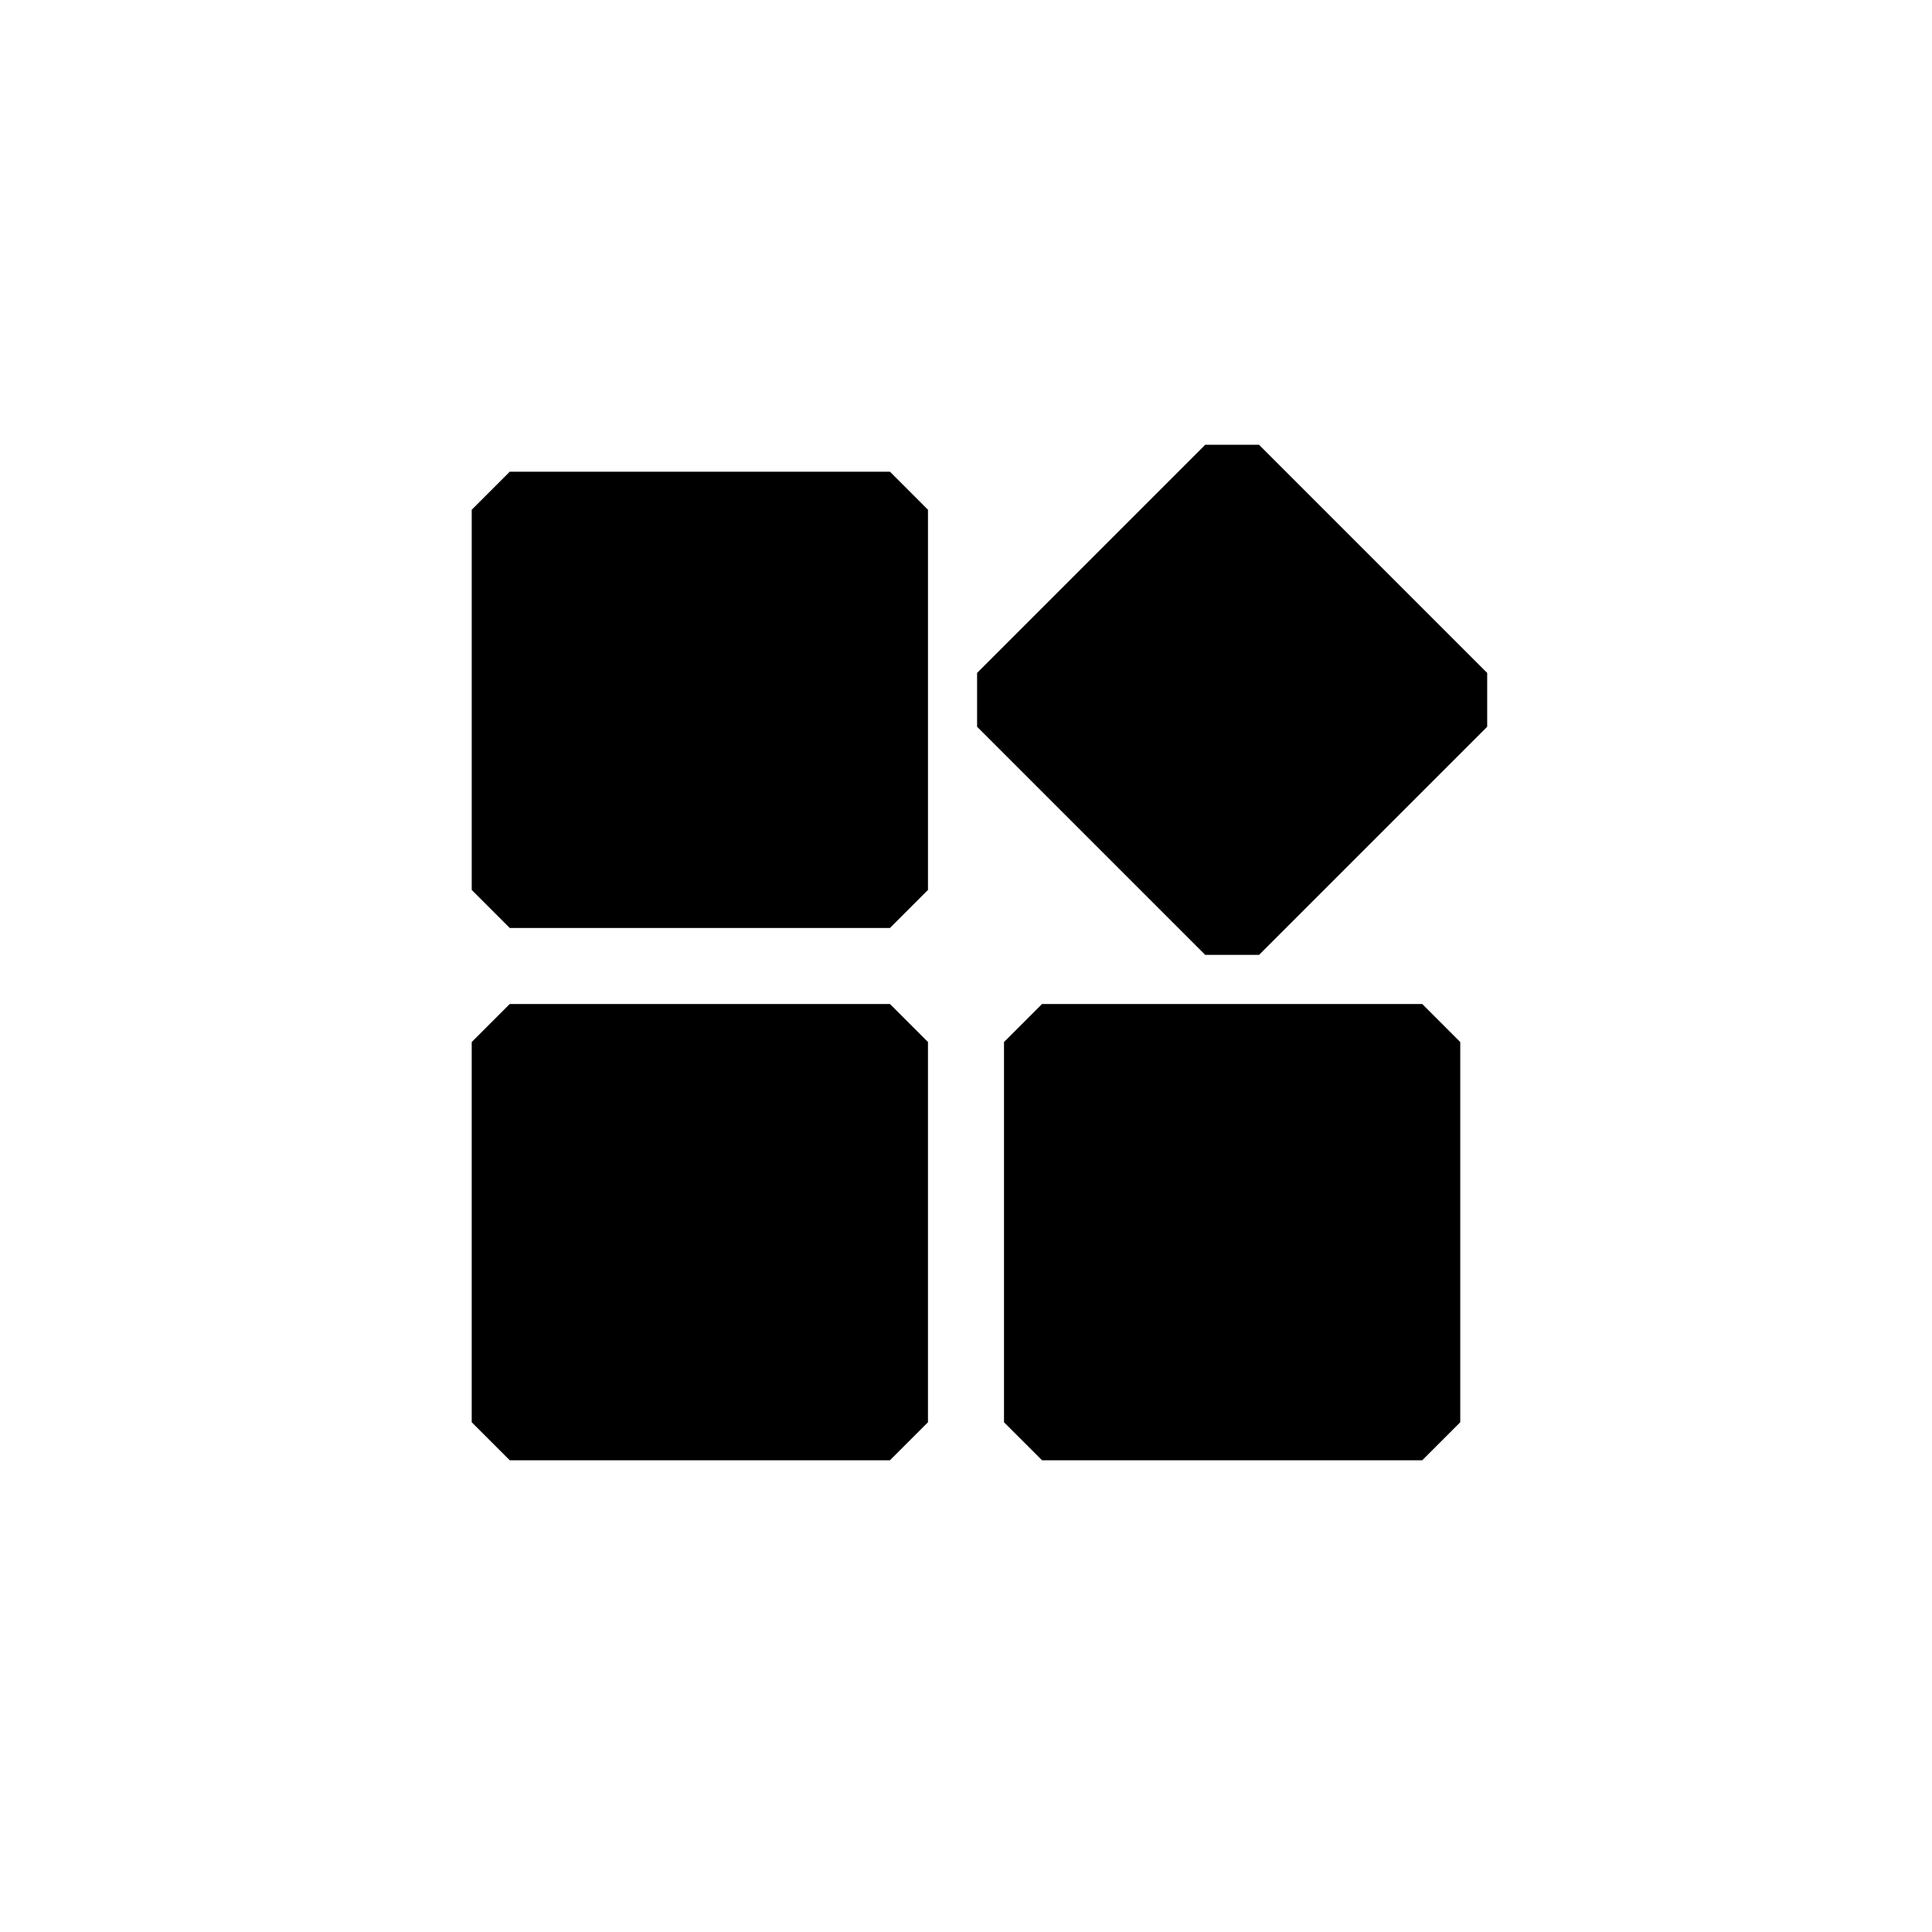
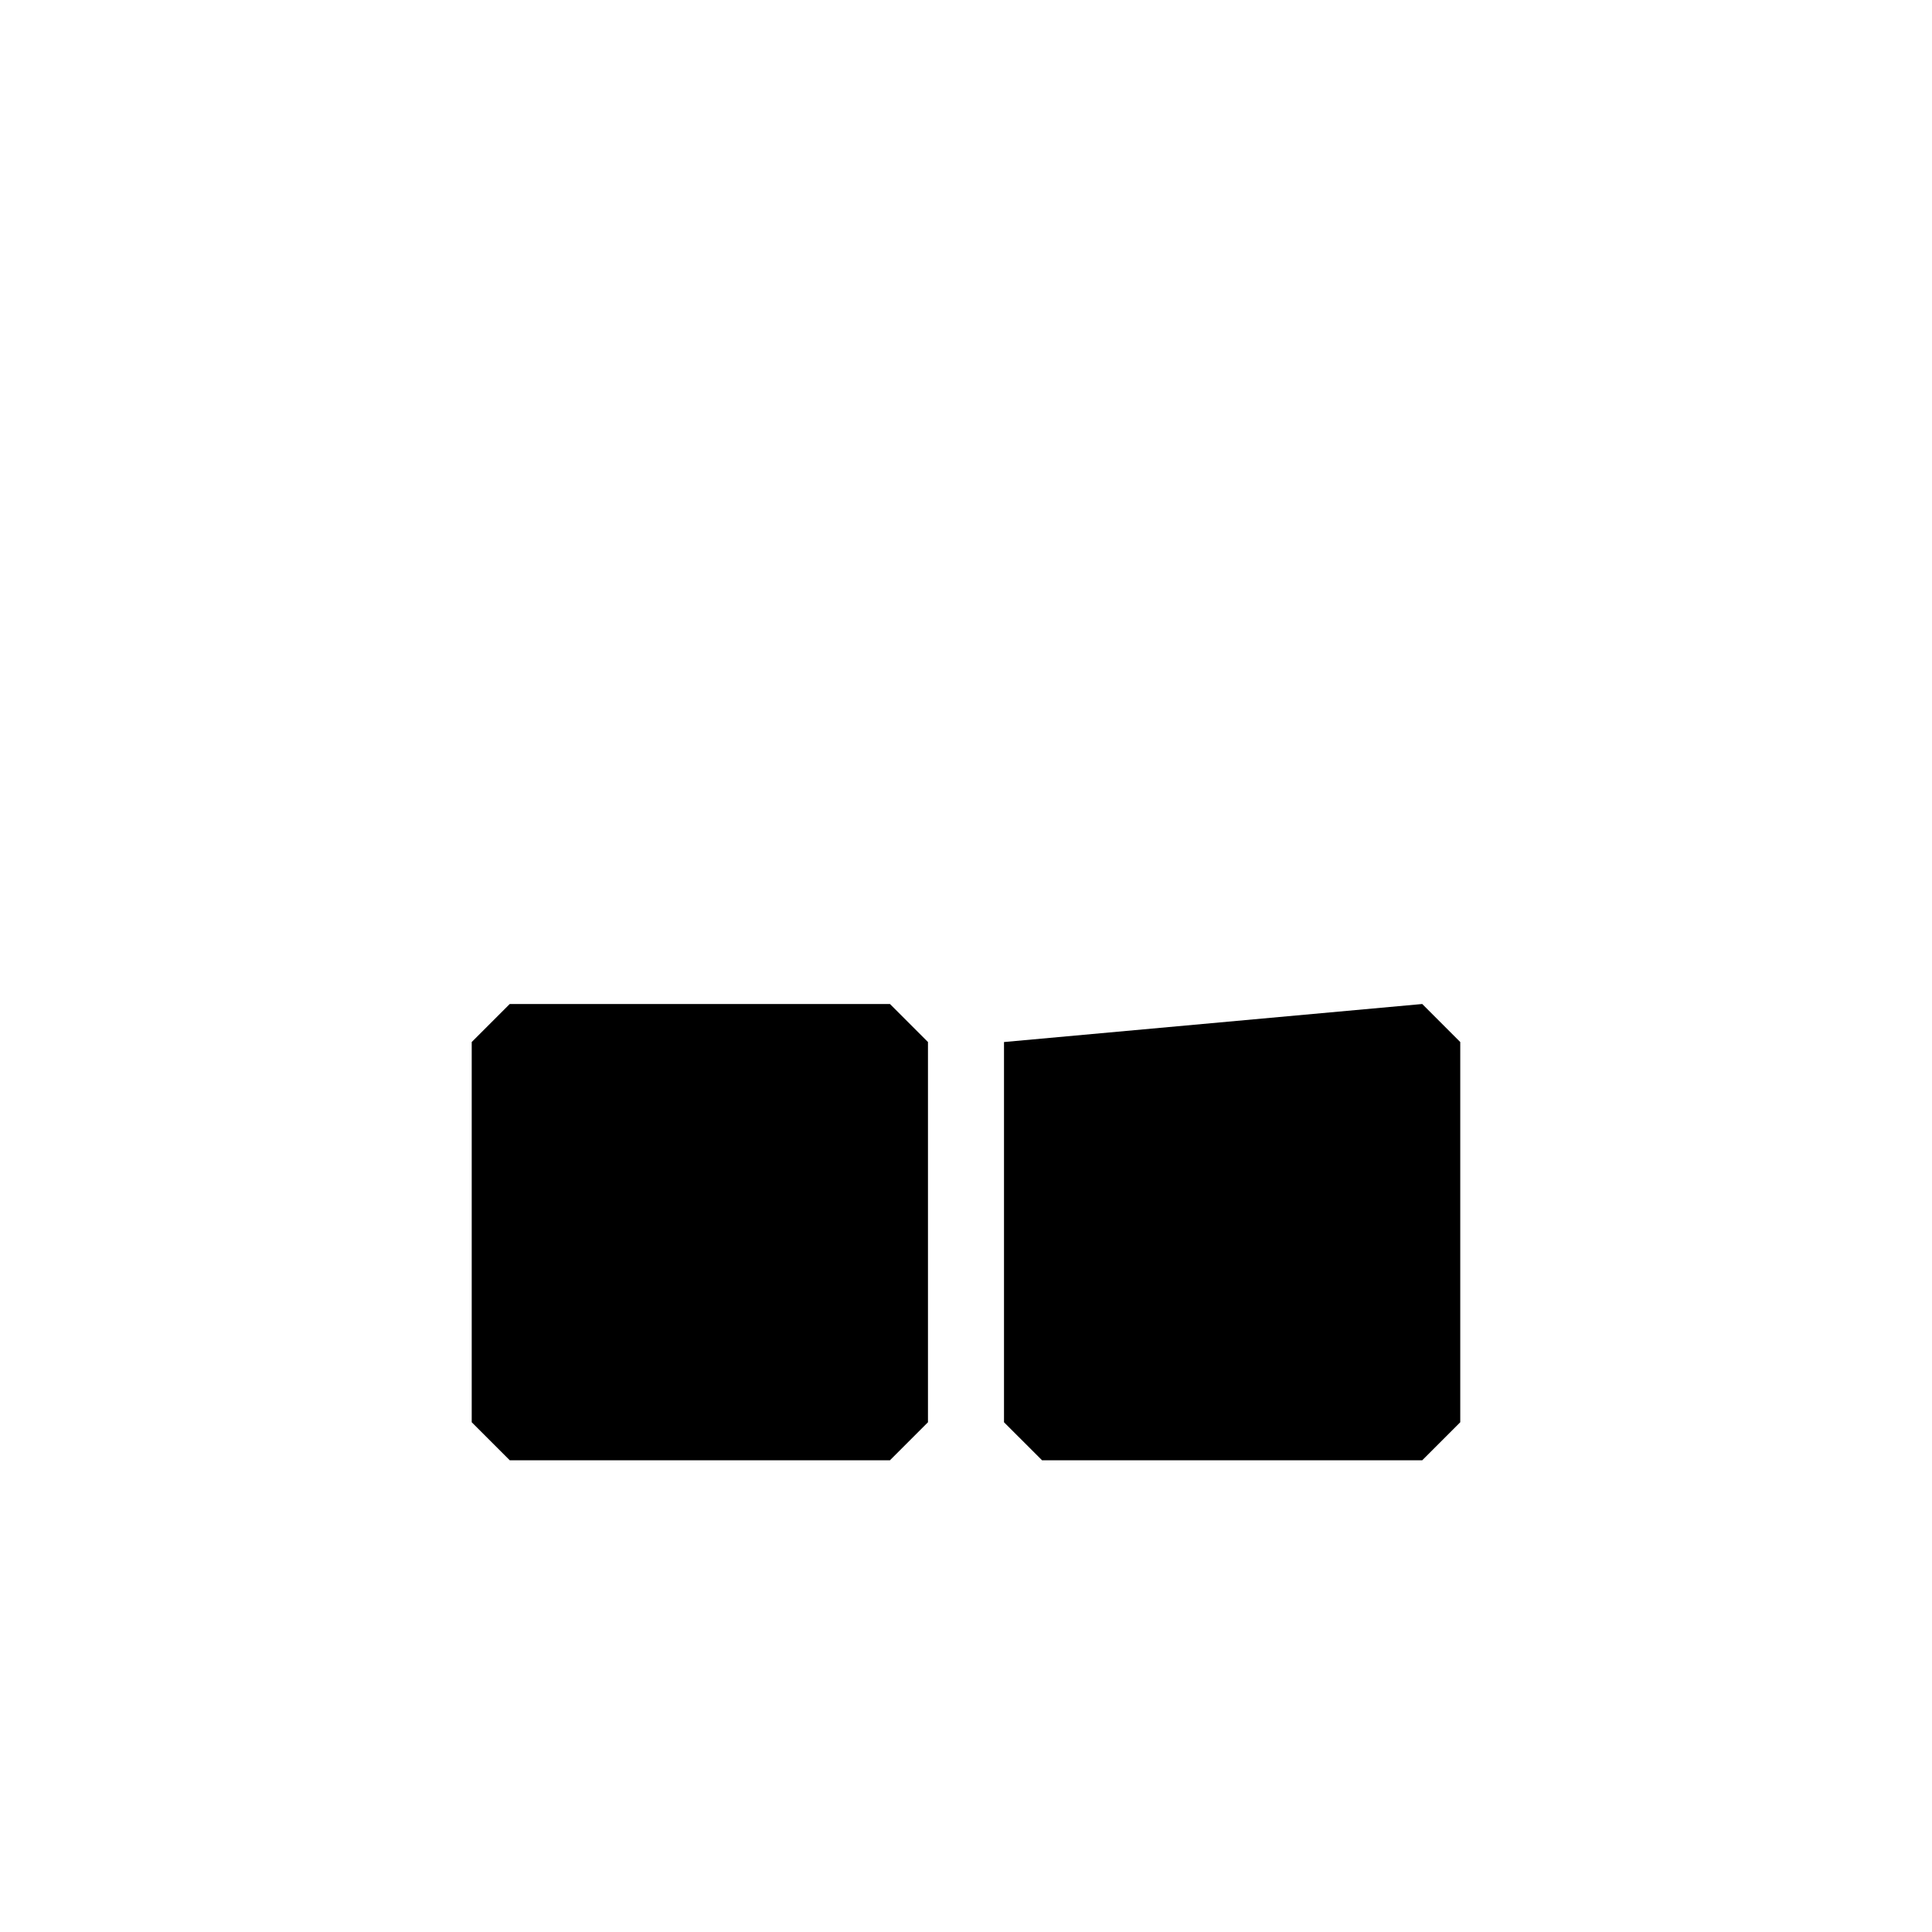
<svg xmlns="http://www.w3.org/2000/svg" fill="#000000" width="800px" height="800px" version="1.1" viewBox="144 144 512 512">
  <g>
-     <path d="m379.85 389.92 10.074-10.074v-100.76l-10.074-10.078h-100.76l-10.078 10.078v100.76l10.078 10.074z" />
    <path d="m269.01 520.91 10.078 10.074h100.76l10.074-10.074v-100.76l-10.074-10.078h-100.76l-10.078 10.078z" />
-     <path d="m410.07 420.15v100.76l10.078 10.074h100.76l10.074-10.074v-100.76l-10.074-10.078h-100.76z" />
-     <path d="m538.12 322.33-60.457-60.457h-14.266l-60.457 60.457v14.266l60.457 60.457h14.266l60.457-60.457z" />
+     <path d="m410.07 420.15v100.76l10.078 10.074h100.76l10.074-10.074v-100.76l-10.074-10.078z" />
  </g>
</svg>